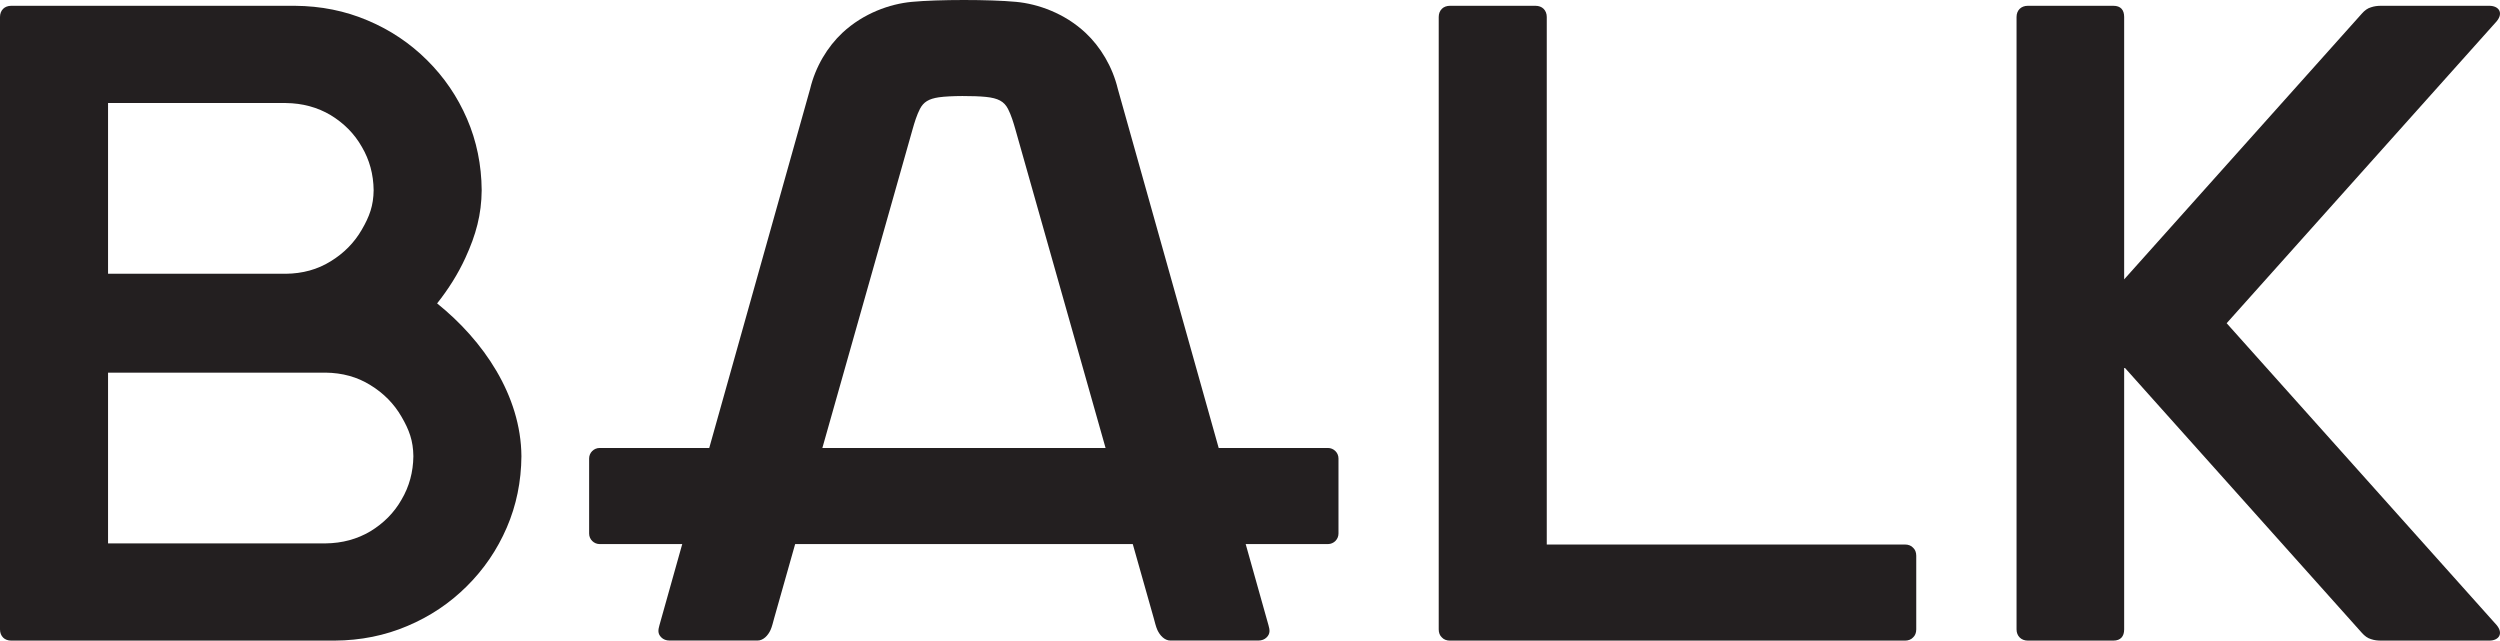
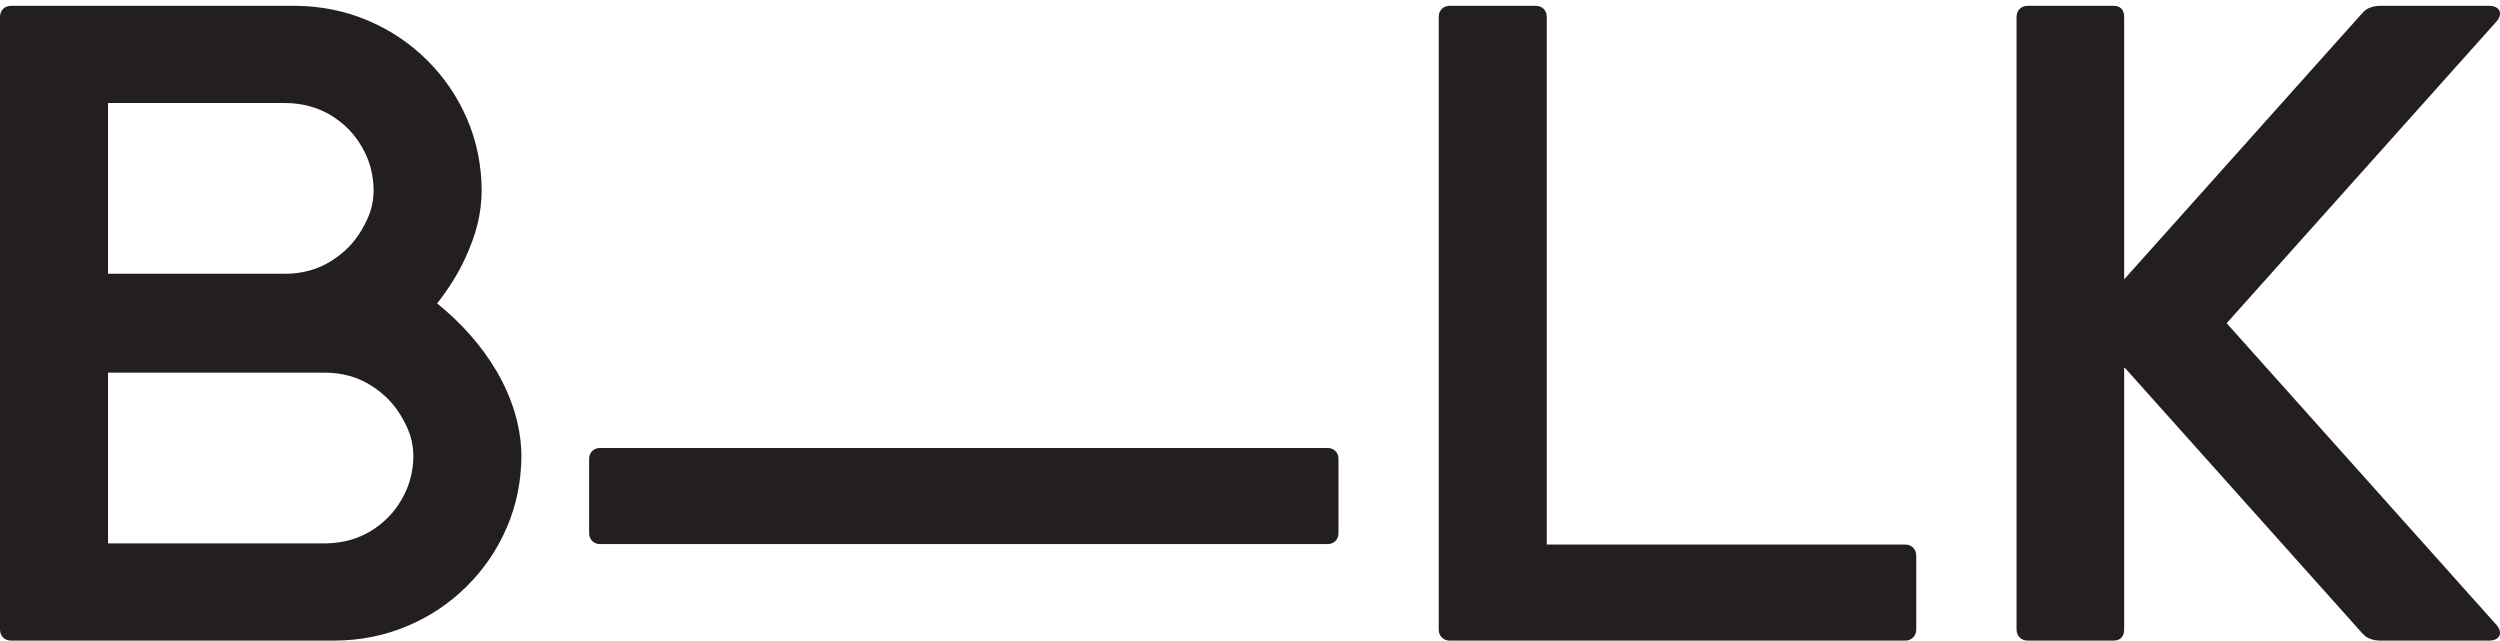
<svg xmlns="http://www.w3.org/2000/svg" width="160" height="41" viewBox="0 0 160 41" fill="none">
  <path fill-rule="evenodd" clip-rule="evenodd" d="M38.38 28.67H84.987C85.359 28.67 85.663 28.973 85.663 29.341V34.15C85.663 34.517 85.358 34.821 84.987 34.821H38.38C38.009 34.821 37.704 34.519 37.704 34.15V29.341C37.704 28.971 38.008 28.67 38.38 28.67Z" fill="#231F20" />
  <path d="M135.254 0.371H129.779C129.348 0.371 129.059 0.659 129.059 1.087V40.284C129.059 40.704 129.356 40.999 129.779 40.999H135.254C135.721 40.999 135.946 40.726 135.946 40.284V23.49L151.157 40.499C151.336 40.701 151.529 40.845 151.745 40.904C151.949 40.976 152.165 40.999 152.381 40.999H159.314C159.919 40.999 160.235 40.559 159.793 40.015C154.031 33.572 148.268 27.129 142.506 20.686C148.268 14.242 154.031 7.799 159.793 1.356C160.235 0.812 159.919 0.371 159.314 0.371H152.381C152.165 0.371 151.949 0.395 151.745 0.467C151.529 0.525 151.336 0.669 151.157 0.872L135.946 17.88V1.087C135.946 0.638 135.729 0.371 135.254 0.371Z" fill="#231F20" />
  <path d="M98.993 34.849V1.087C98.993 0.872 98.92 0.693 98.788 0.562C98.669 0.443 98.488 0.371 98.272 0.371H92.798C92.581 0.371 92.402 0.443 92.282 0.562C92.149 0.693 92.078 0.872 92.078 1.087V40.284C92.078 40.499 92.149 40.678 92.282 40.797C92.402 40.928 92.581 41 92.798 41H121.919C122.135 41 122.315 40.928 122.435 40.797C122.567 40.678 122.64 40.499 122.64 40.284V35.564C122.64 35.349 122.567 35.17 122.435 35.051C122.315 34.919 122.134 34.849 121.919 34.849H98.993Z" fill="#231F20" />
  <path d="M27.975 19.418C28.695 18.51 29.31 17.538 29.782 16.509C30.468 15.018 30.815 13.724 30.828 12.174C30.815 10.552 30.503 9.026 29.891 7.608C29.279 6.189 28.427 4.937 27.334 3.853C26.242 2.767 24.981 1.921 23.541 1.313C22.087 0.693 20.539 0.383 18.87 0.371H0.72C0.503 0.371 0.324 0.443 0.204 0.562C0.071 0.692 0 0.873 0 1.087V40.284C0 40.498 0.071 40.678 0.204 40.809C0.324 40.928 0.504 40.999 0.72 40.999H21.413C23.082 40.988 24.631 40.678 26.084 40.058C27.524 39.45 28.786 38.603 29.877 37.518C30.969 36.434 31.822 35.182 32.434 33.763C33.046 32.344 33.359 30.818 33.371 29.197C33.341 25.302 30.93 21.791 27.975 19.418ZM6.915 23.849H20.838C21.906 23.861 22.866 24.123 23.707 24.648C24.547 25.161 25.22 25.84 25.699 26.674C26.192 27.521 26.444 28.208 26.456 29.197C26.444 30.21 26.192 31.141 25.699 31.975C25.22 32.822 24.547 33.489 23.707 34.002C22.866 34.502 21.906 34.766 20.838 34.777H6.915V23.849ZM6.915 6.594H18.295C19.363 6.606 20.324 6.869 21.164 7.369C22.003 7.882 22.677 8.549 23.156 9.396C23.649 10.23 23.901 11.16 23.913 12.174C23.901 13.163 23.649 13.85 23.156 14.697C22.677 15.531 22.003 16.21 21.164 16.723C20.324 17.247 19.363 17.509 18.295 17.521H6.915V6.594Z" fill="#231F20" />
-   <path d="M63.099 6.202C63.873 6.282 64.263 6.486 64.513 6.972C64.714 7.364 64.859 7.836 64.986 8.284L73.84 39.564C73.903 39.788 73.975 40.109 74.075 40.324C74.231 40.663 74.531 40.995 74.905 40.995H80.537C80.753 40.995 80.935 40.923 81.065 40.792C81.31 40.549 81.264 40.304 81.184 40.018L71.541 5.693C71.198 4.261 70.424 2.989 69.474 2.101C68.134 0.848 66.433 0.25 65.031 0.119C63.336 -0.04 60.039 -0.039 58.356 0.119C56.955 0.249 55.253 0.848 53.913 2.101C52.964 2.989 52.189 4.261 51.847 5.693L42.203 40.018C42.123 40.304 42.077 40.549 42.322 40.792C42.452 40.923 42.634 40.995 42.85 40.995H48.482C48.856 40.995 49.156 40.663 49.312 40.324C49.412 40.109 49.483 39.788 49.547 39.564L58.402 8.284C58.528 7.836 58.673 7.364 58.875 6.972C59.102 6.53 59.445 6.321 60.087 6.227C60.823 6.12 62.351 6.125 63.099 6.202Z" fill="#231F20" />
</svg>